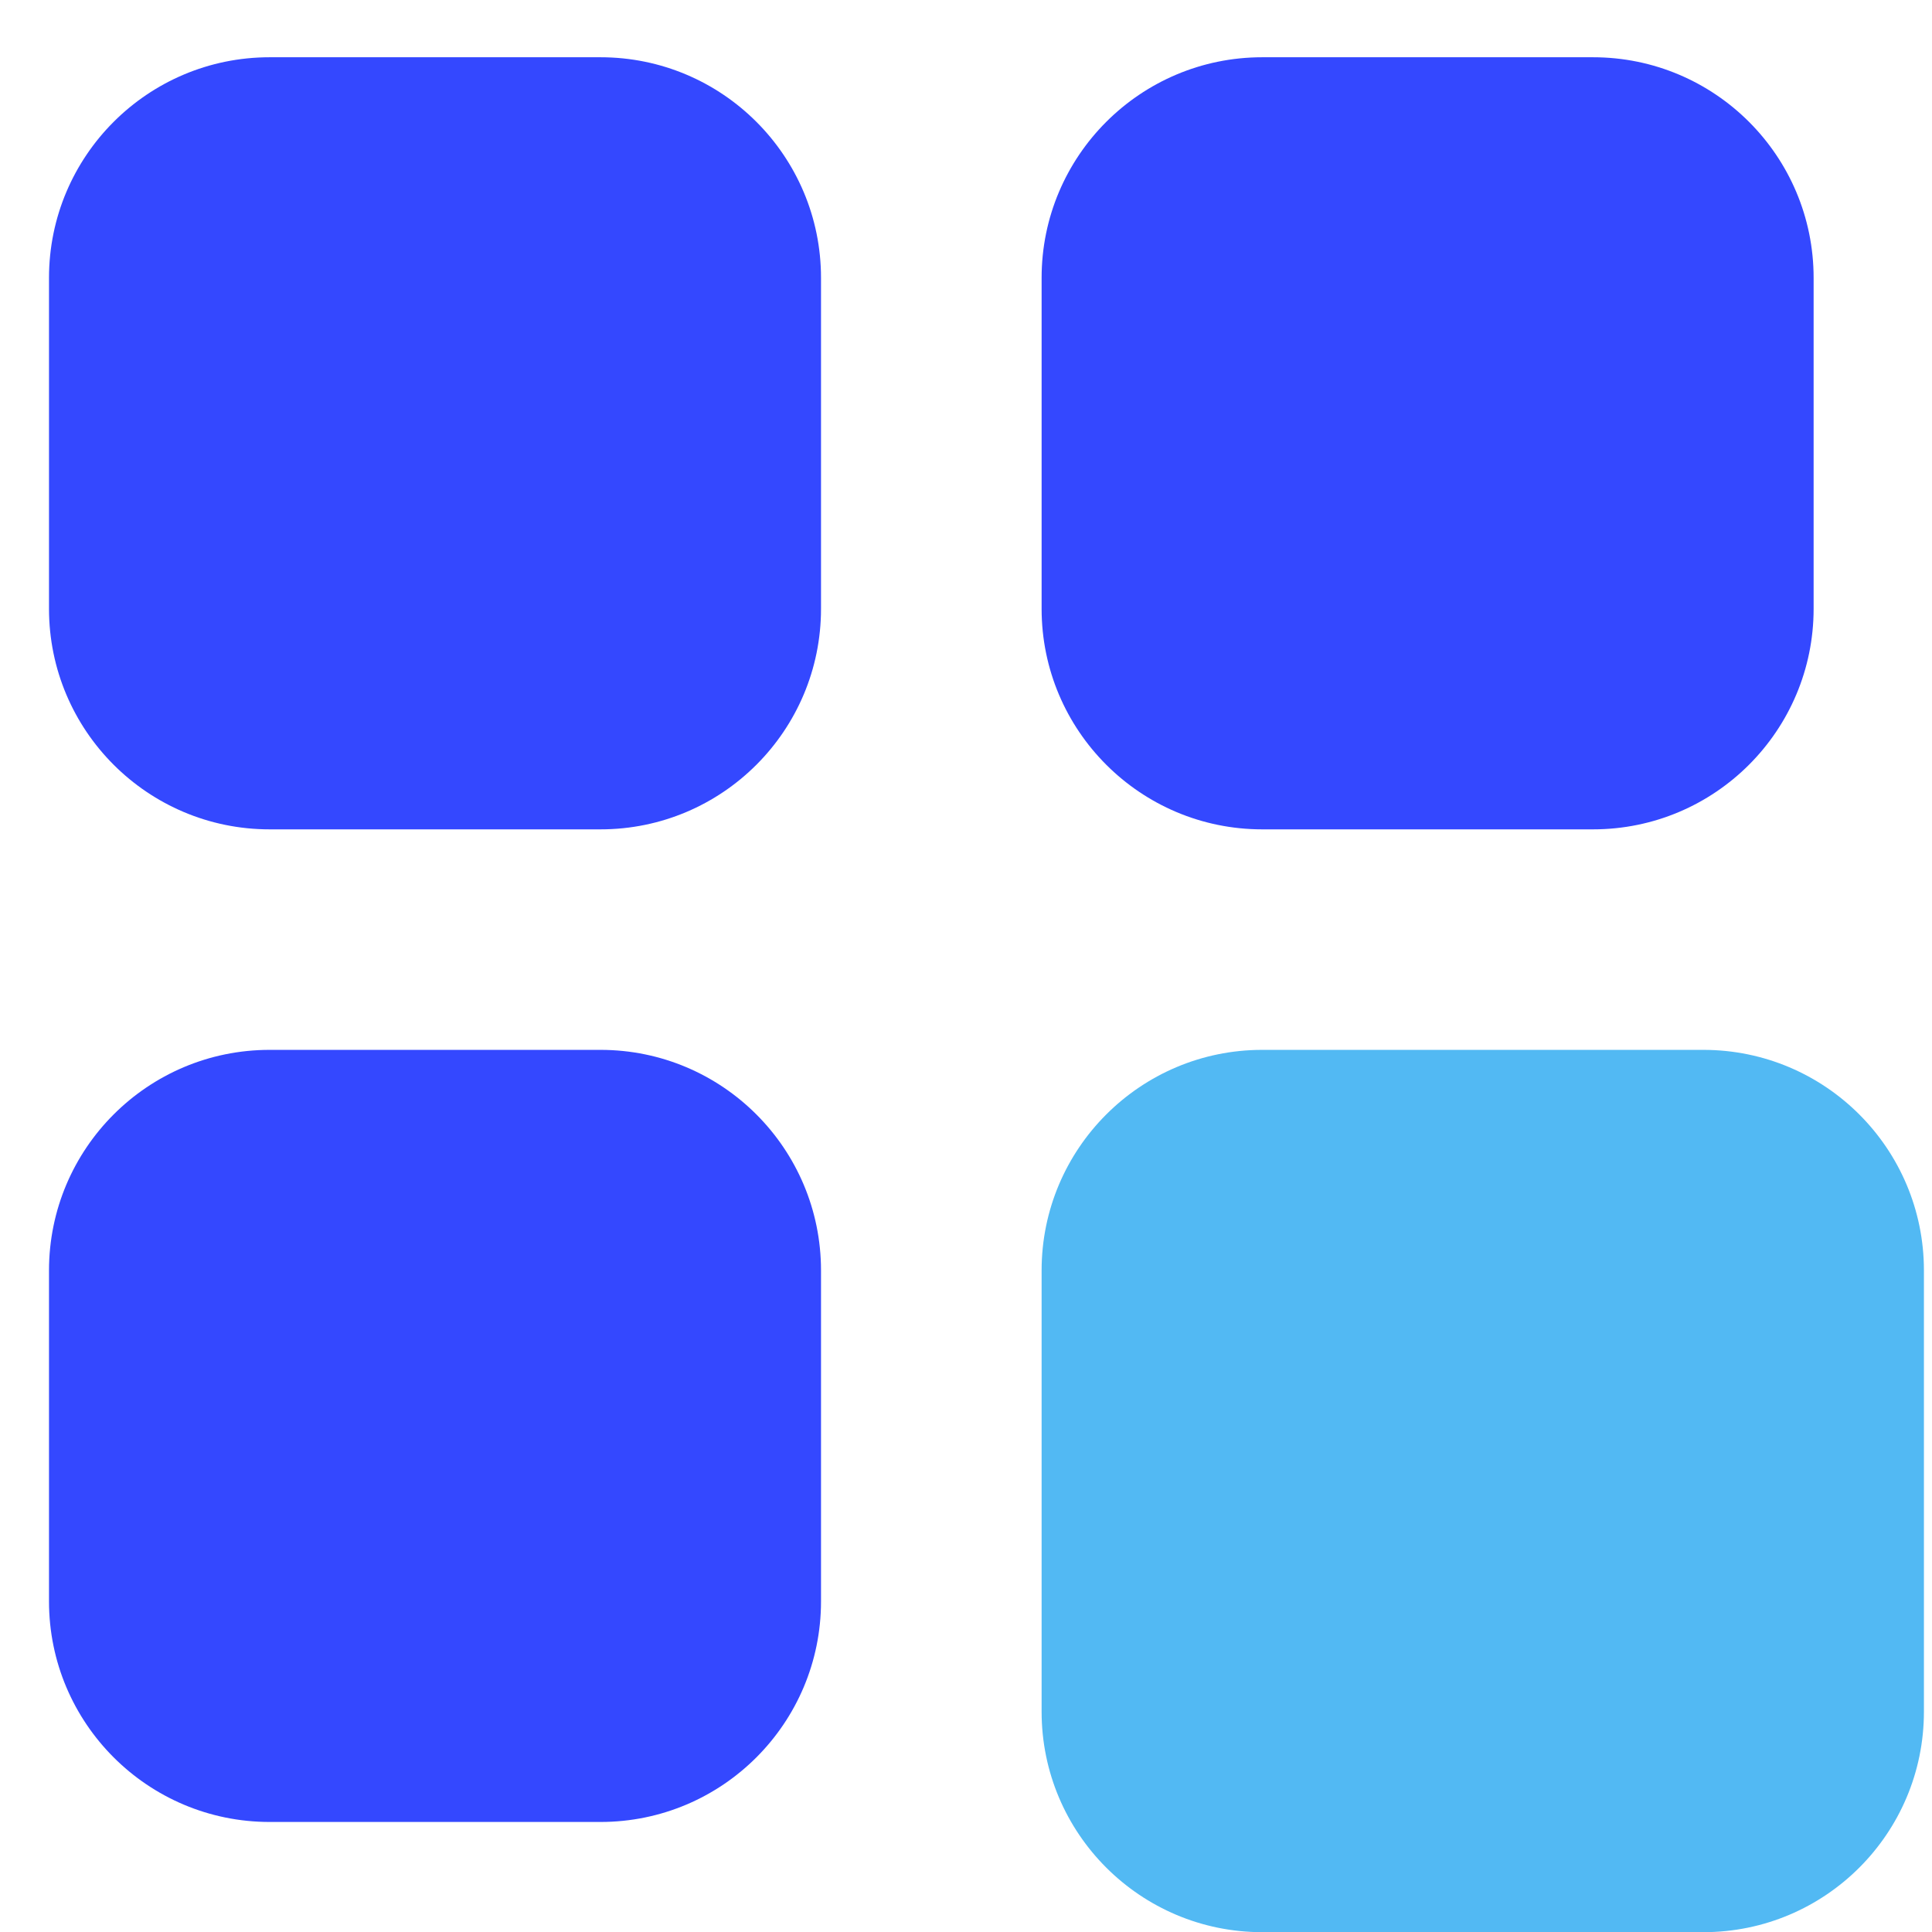
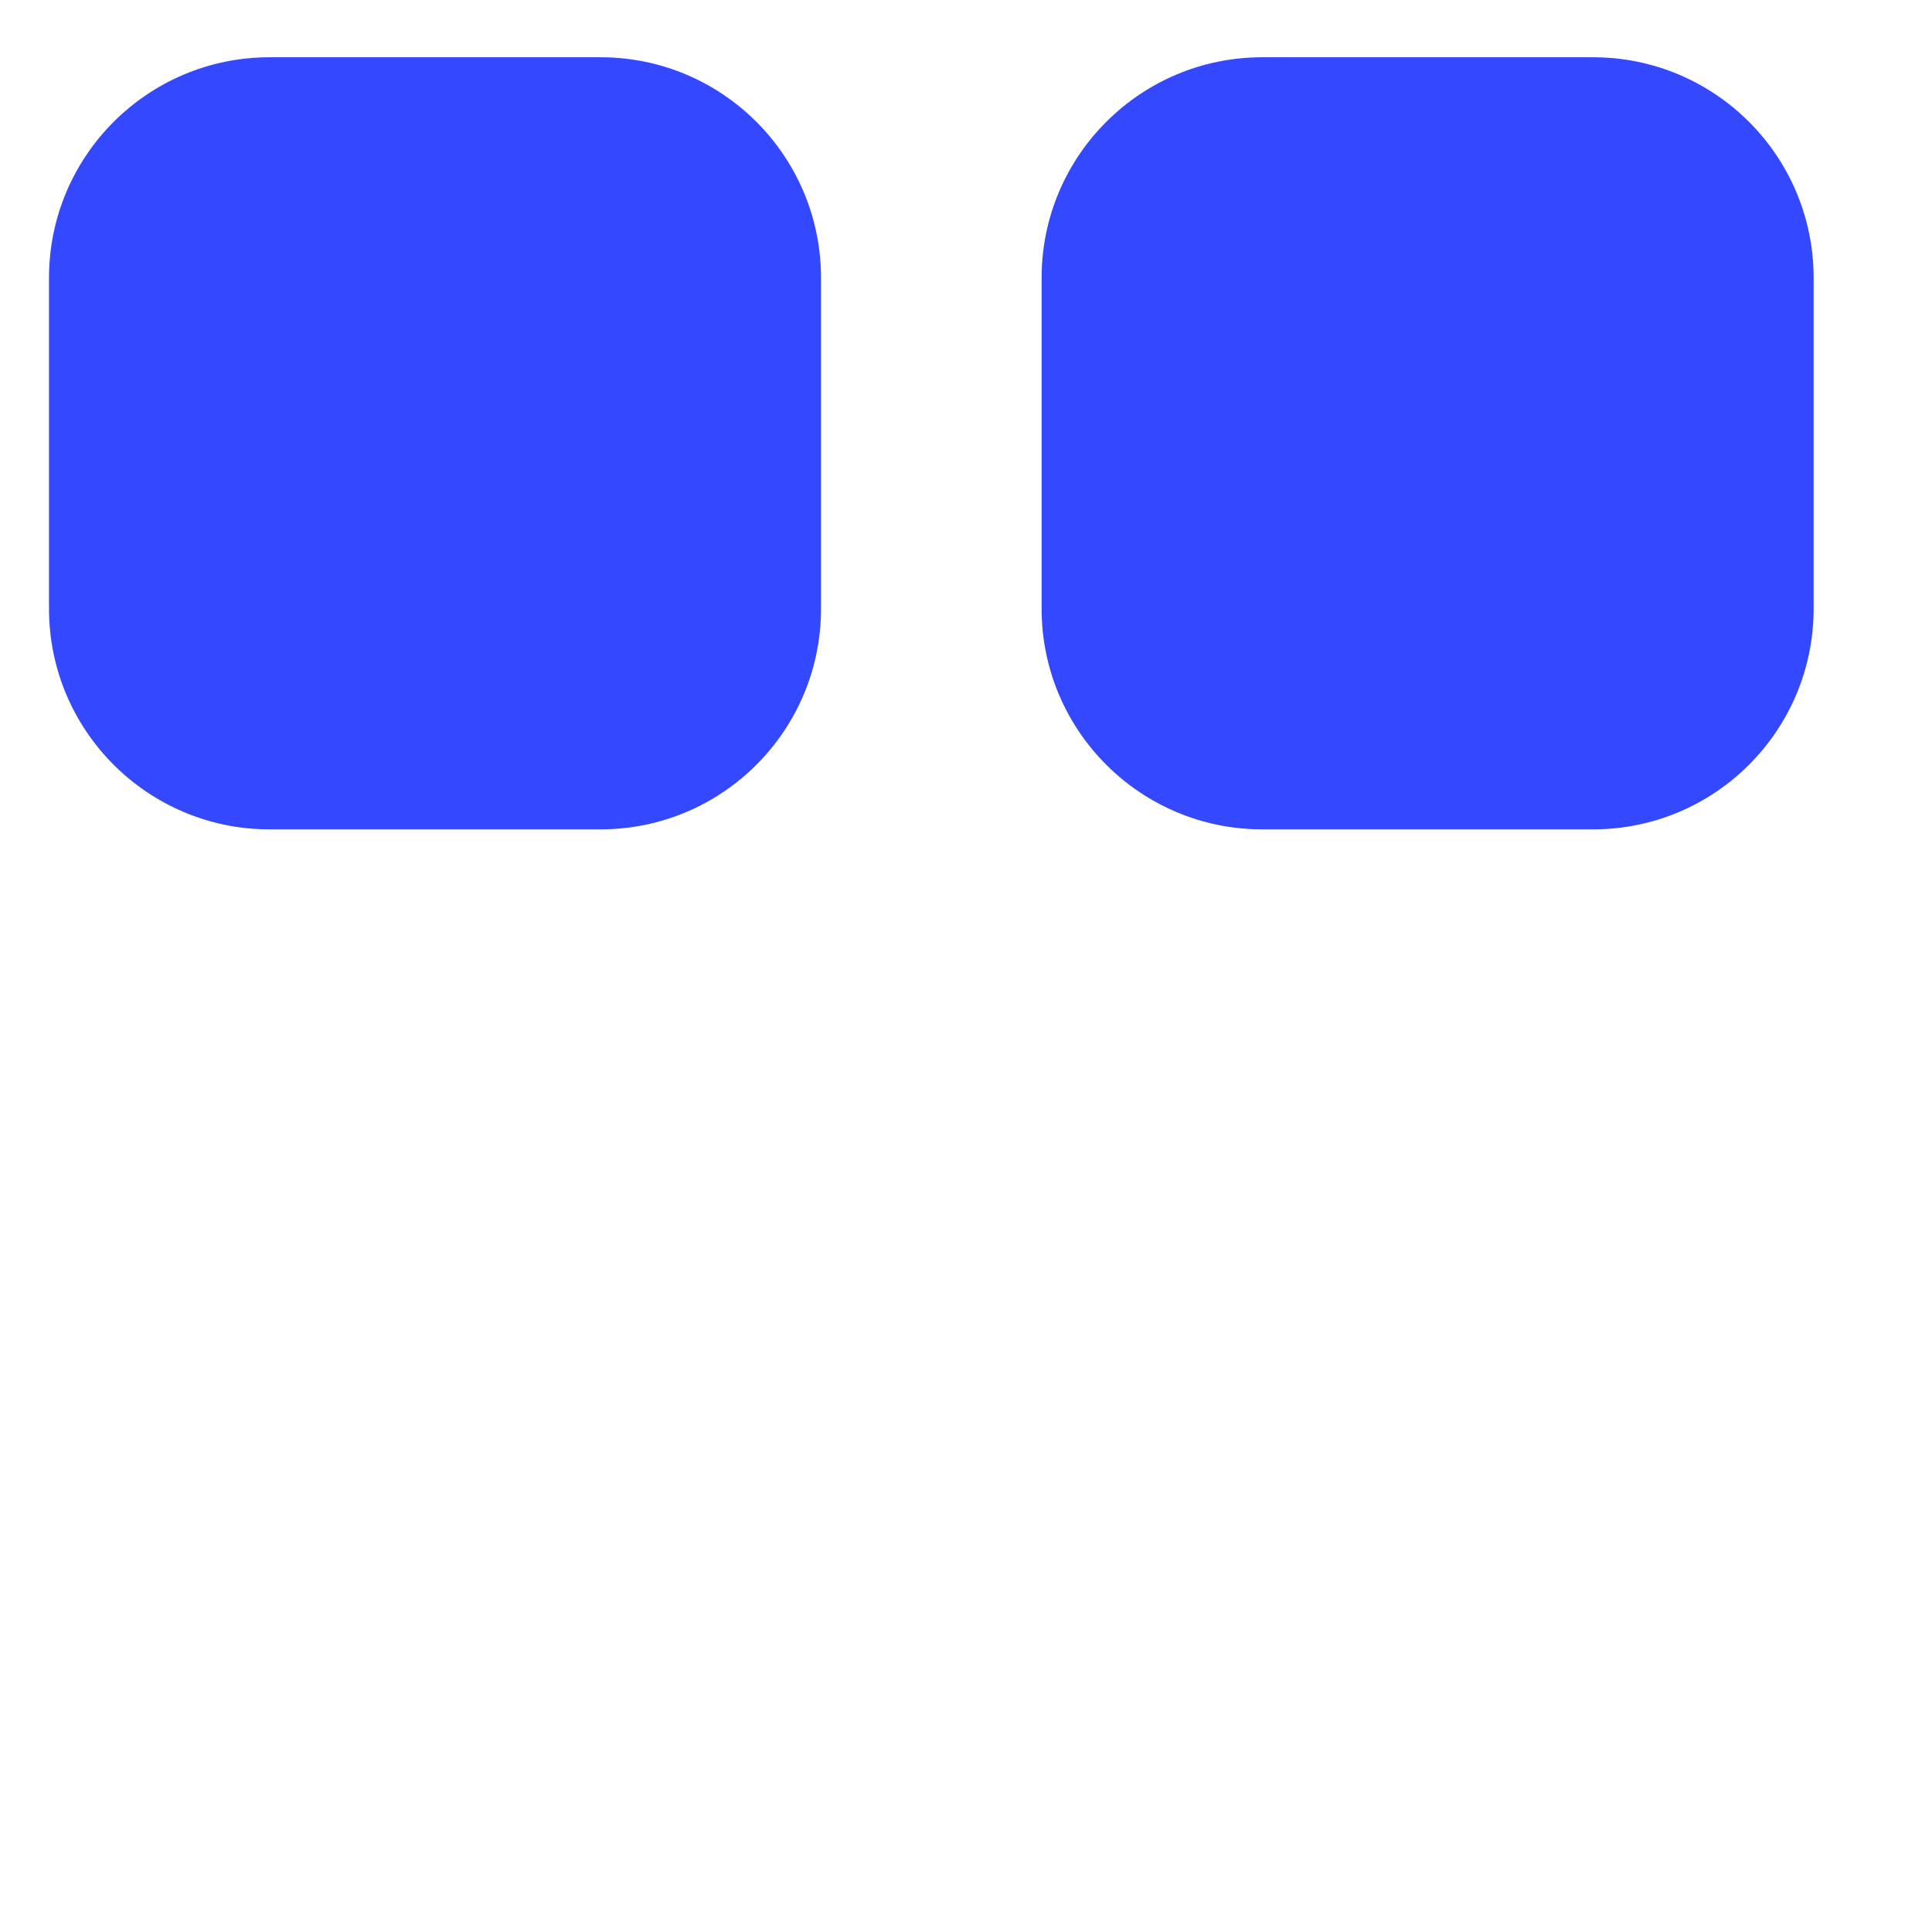
<svg xmlns="http://www.w3.org/2000/svg" width="22" height="22" viewBox="0 0 22 22" fill="none">
  <path d="M0.558 3.164C0.558 1.777 1.683 0.652 3.07 0.652H6.838C8.225 0.652 9.349 1.777 9.349 3.164V6.932C9.349 8.319 8.225 9.444 6.838 9.444H3.07C1.683 9.444 0.558 8.319 0.558 6.932V3.164Z" fill="#3448FF" />
-   <path d="M0.558 14.467C0.558 13.08 1.683 11.955 3.07 11.955H6.838C8.225 11.955 9.349 13.08 9.349 14.467V18.235C9.349 19.622 8.225 20.747 6.838 20.747H3.07C1.683 20.747 0.558 19.622 0.558 18.235V14.467Z" fill="#3448FF" />
  <path d="M11.861 3.164C11.861 1.777 12.986 0.652 14.373 0.652H18.14C19.528 0.652 20.652 1.777 20.652 3.164V6.932C20.652 8.319 19.528 9.444 18.14 9.444H14.373C12.986 9.444 11.861 8.319 11.861 6.932V3.164Z" fill="#3448FF" />
-   <path d="M11.861 14.467C11.861 13.08 12.986 11.955 14.373 11.955H19.396C20.784 11.955 21.908 13.08 21.908 14.467V19.491C21.908 20.878 20.784 22.002 19.396 22.002H14.373C12.986 22.002 11.861 20.878 11.861 19.491V14.467Z" fill="#52B9F3" />
</svg>